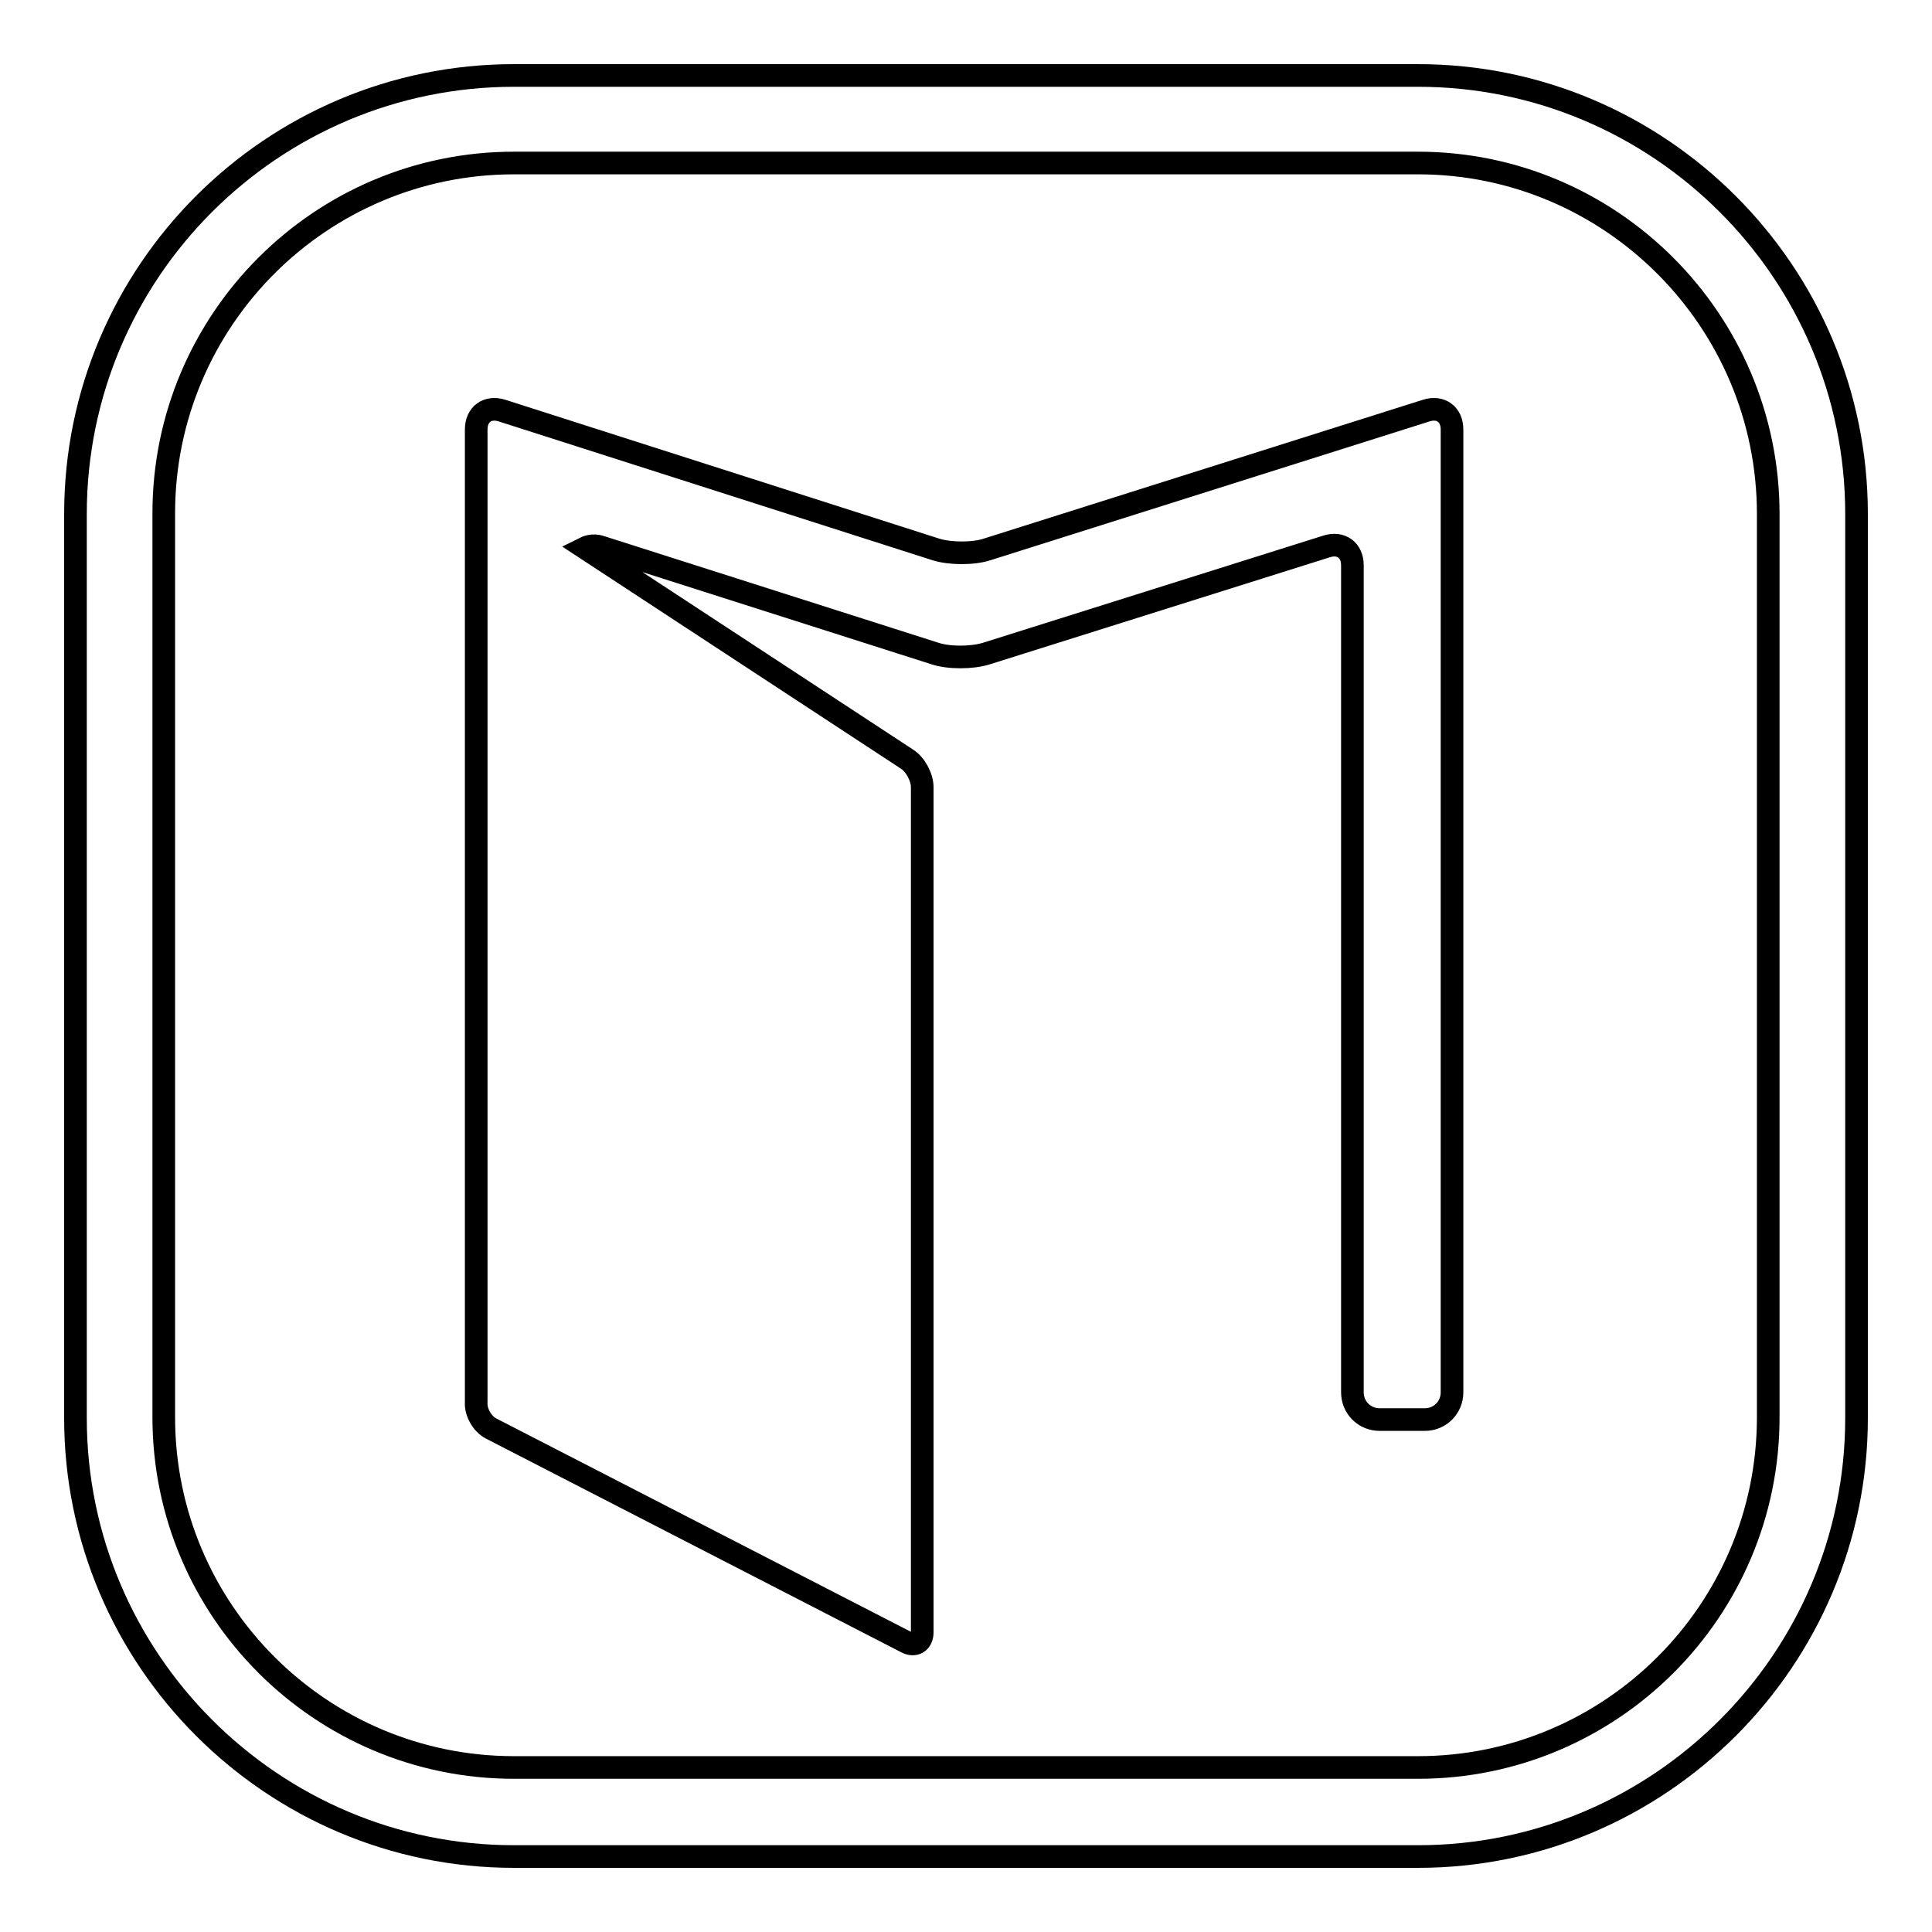
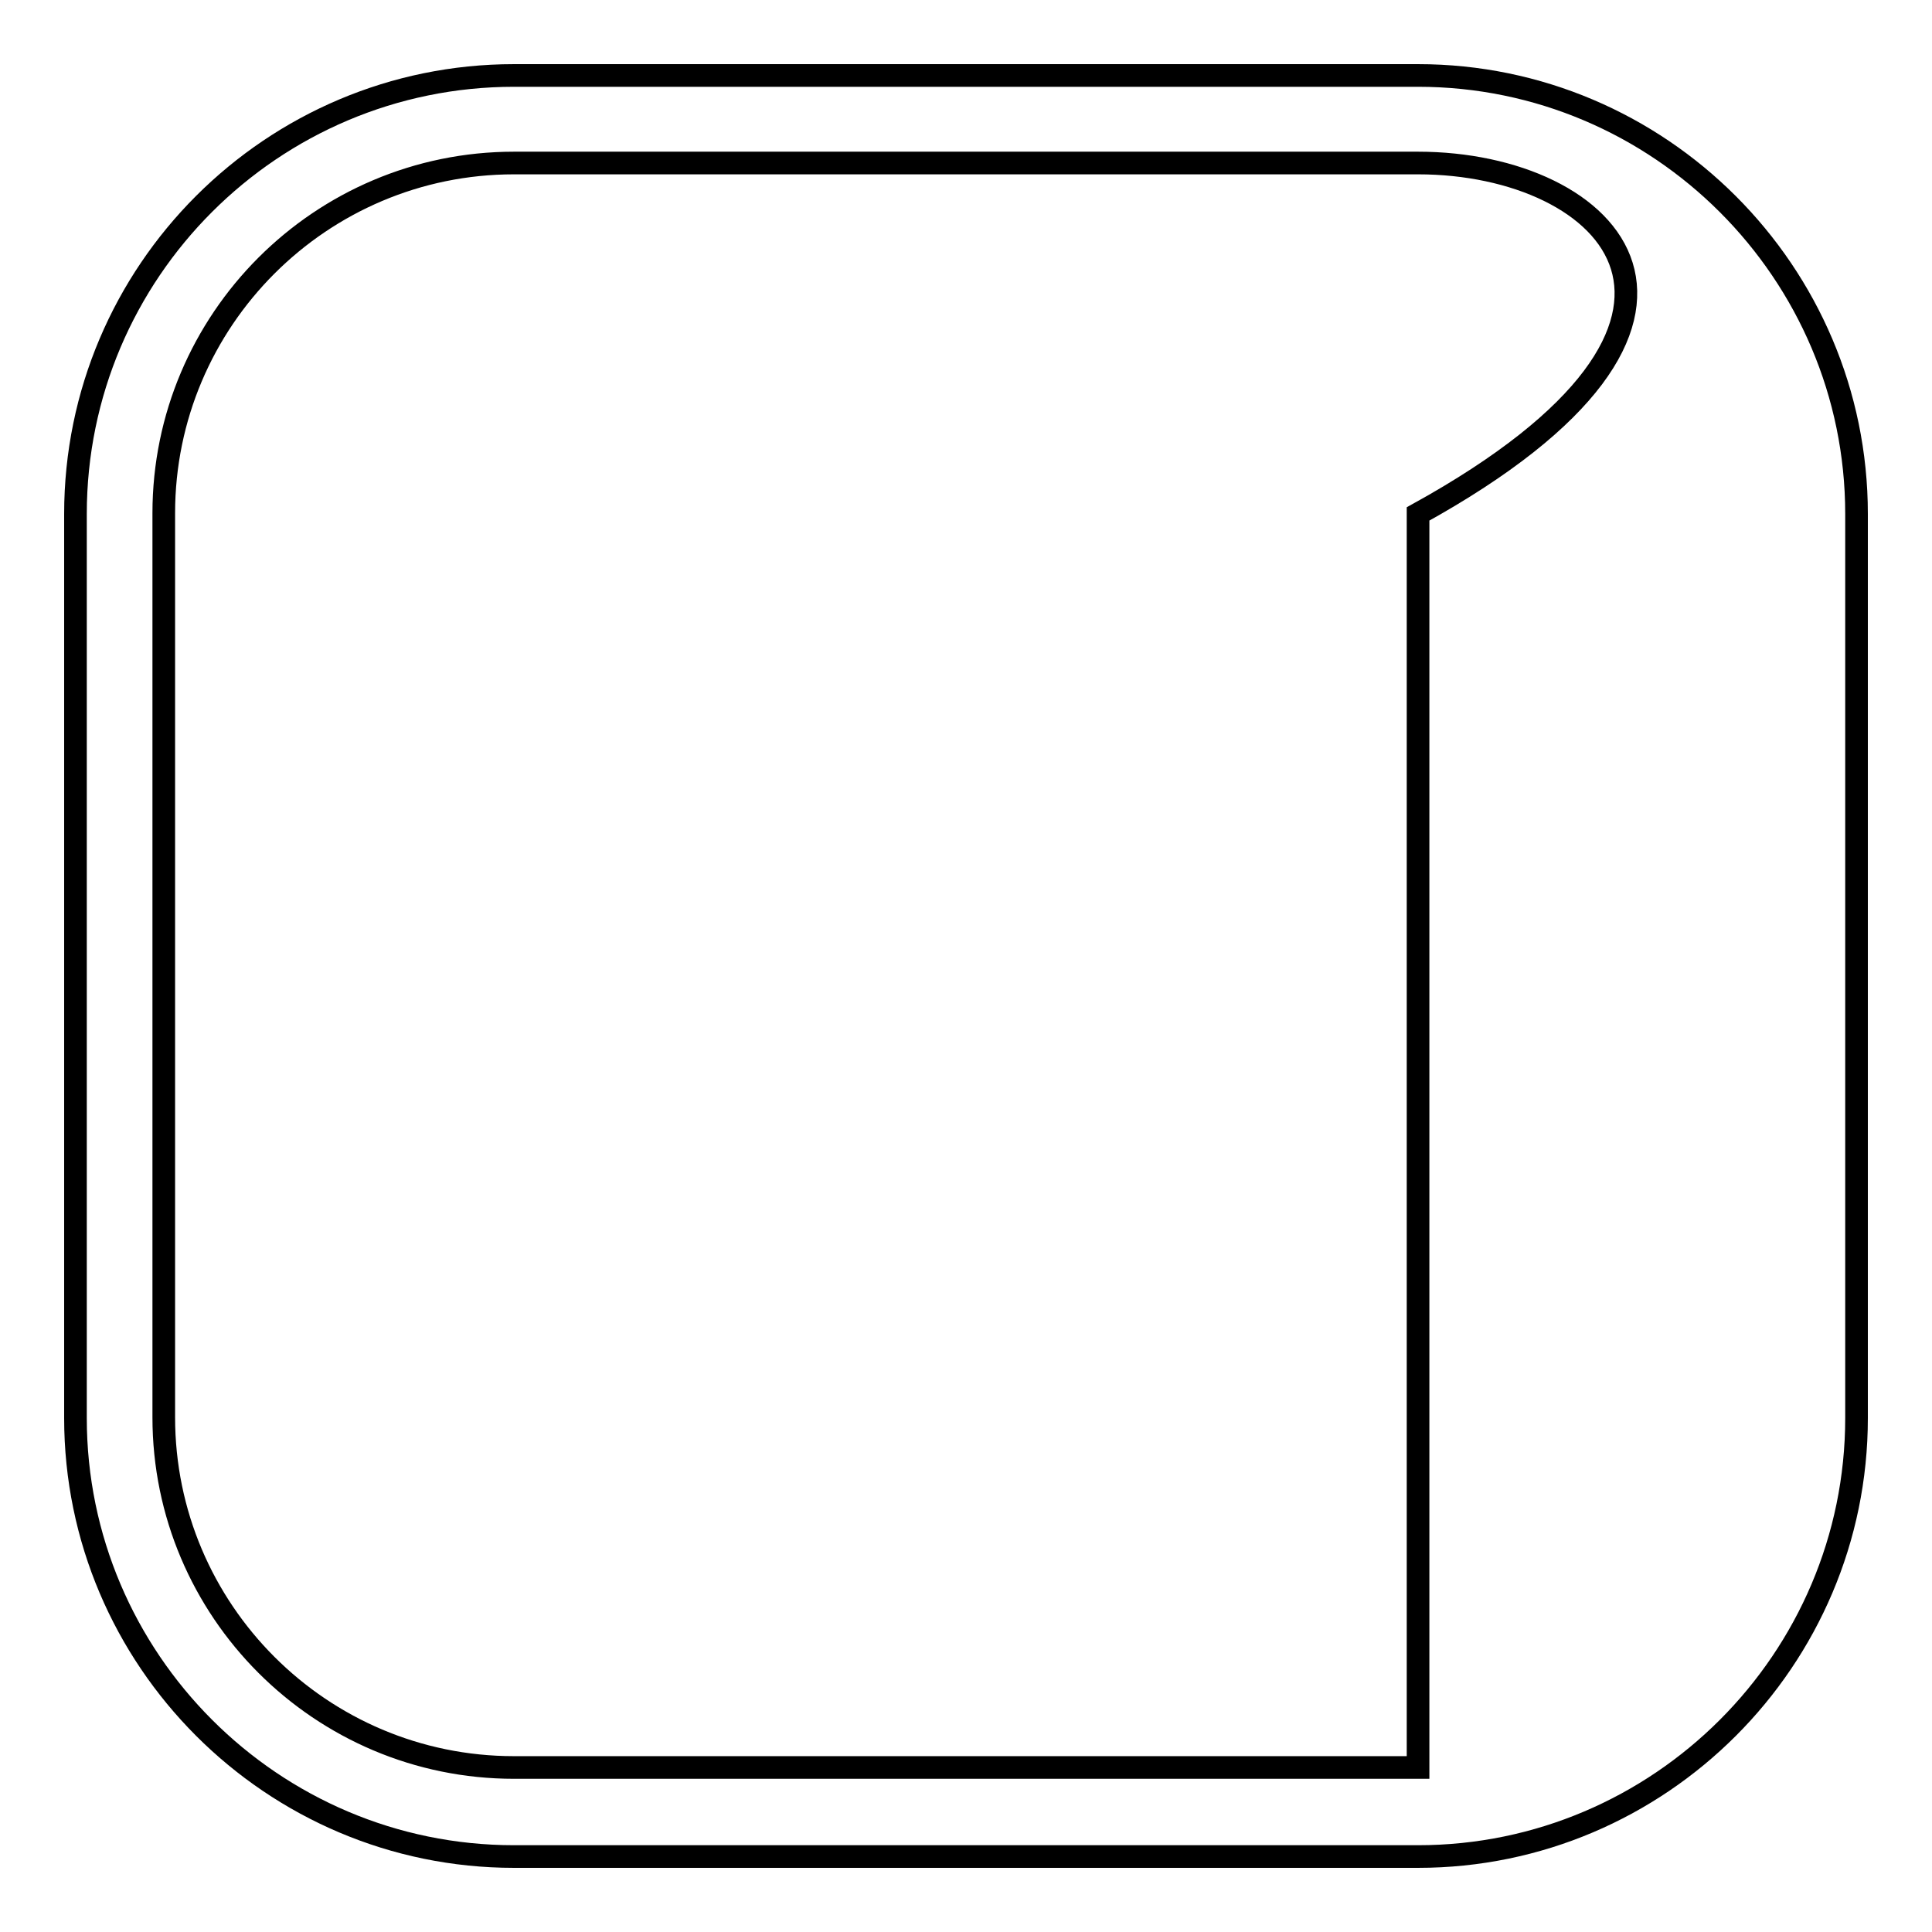
<svg xmlns="http://www.w3.org/2000/svg" version="1.1" x="0px" y="0px" viewBox="0 0 256 256" enable-background="new 0 0 256 256" xml:space="preserve">
  <g>
    <g>
-       <path stroke-width="3" fill-opacity="0" stroke="#000000" d="M187.9,246H68.1C36.1,246,10,219.9,10,187.9V68.1C10,36,36.1,10,68.1,10h119.8c32,0,58.1,26.1,58.1,58.1v119.8C246,219.9,219.9,246,187.9,246z M187.9,21.6H68.1c-25.6,0-46.4,20.8-46.4,46.4v119.8c0,25.6,20.8,46.4,46.4,46.4h119.8c25.6,0,46.4-20.8,46.4-46.4V68.1C234.3,42.5,213.5,21.6,187.9,21.6z" />
-       <path stroke-width="3" fill-opacity="0" stroke="#000000" d="M77.5,72.6l42.7,28c1.1,0.7,2,2.4,2,3.7v112c0,1.3-1,1.9-2.1,1.3l-55-28.3c-1.2-0.6-2.1-2.2-2-3.5l0-0.8c0-0.1,0-0.3,0-0.4V56.9c0-2,1.5-3.1,3.4-2.5L124,72.8c1.9,0.6,5,0.6,6.8,0L189,54.4c1.9-0.6,3.4,0.5,3.4,2.5v127.6c0,2-1.6,3.6-3.6,3.6h-6c-2,0-3.6-1.6-3.6-3.6V74.9c0-2-1.5-3.1-3.4-2.5l-45.1,14.2c-1.9,0.6-5,0.6-6.8,0L79.7,72.5C78.9,72.2,78.1,72.3,77.5,72.6z" />
+       <path stroke-width="3" fill-opacity="0" stroke="#000000" d="M187.9,246H68.1C36.1,246,10,219.9,10,187.9V68.1C10,36,36.1,10,68.1,10h119.8c32,0,58.1,26.1,58.1,58.1v119.8C246,219.9,219.9,246,187.9,246z M187.9,21.6H68.1c-25.6,0-46.4,20.8-46.4,46.4v119.8c0,25.6,20.8,46.4,46.4,46.4h119.8V68.1C234.3,42.5,213.5,21.6,187.9,21.6z" />
    </g>
  </g>
</svg>